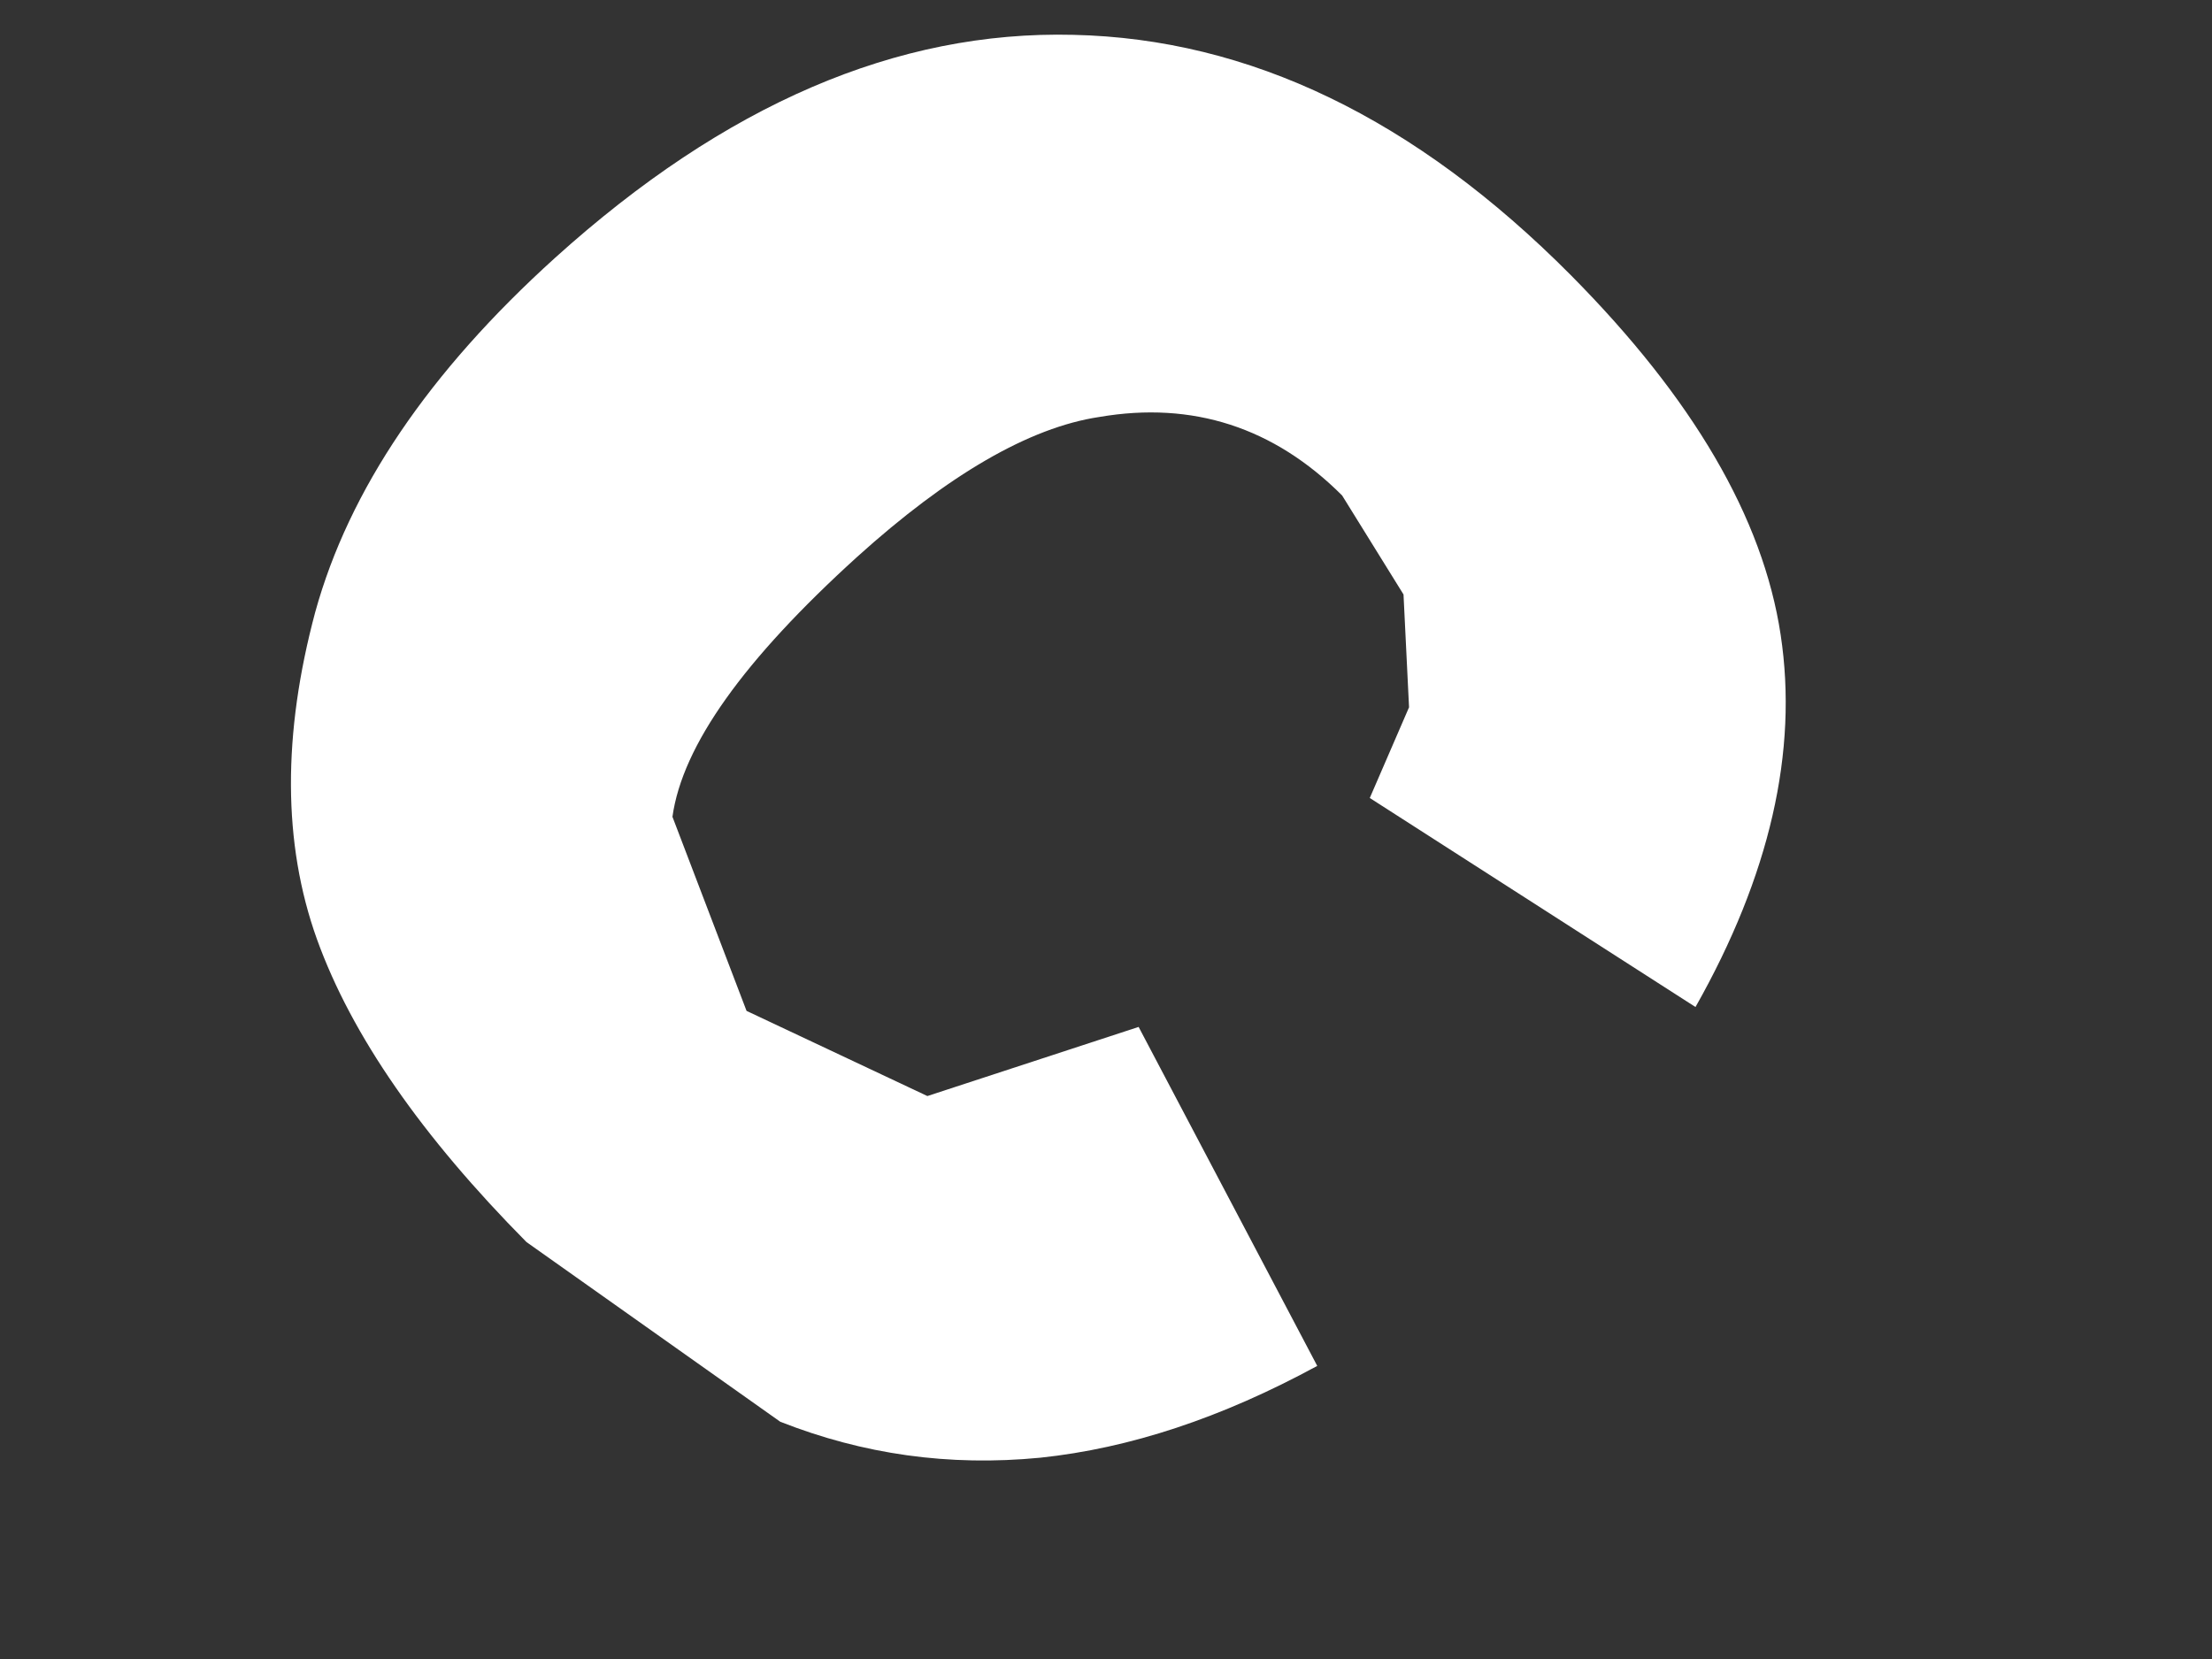
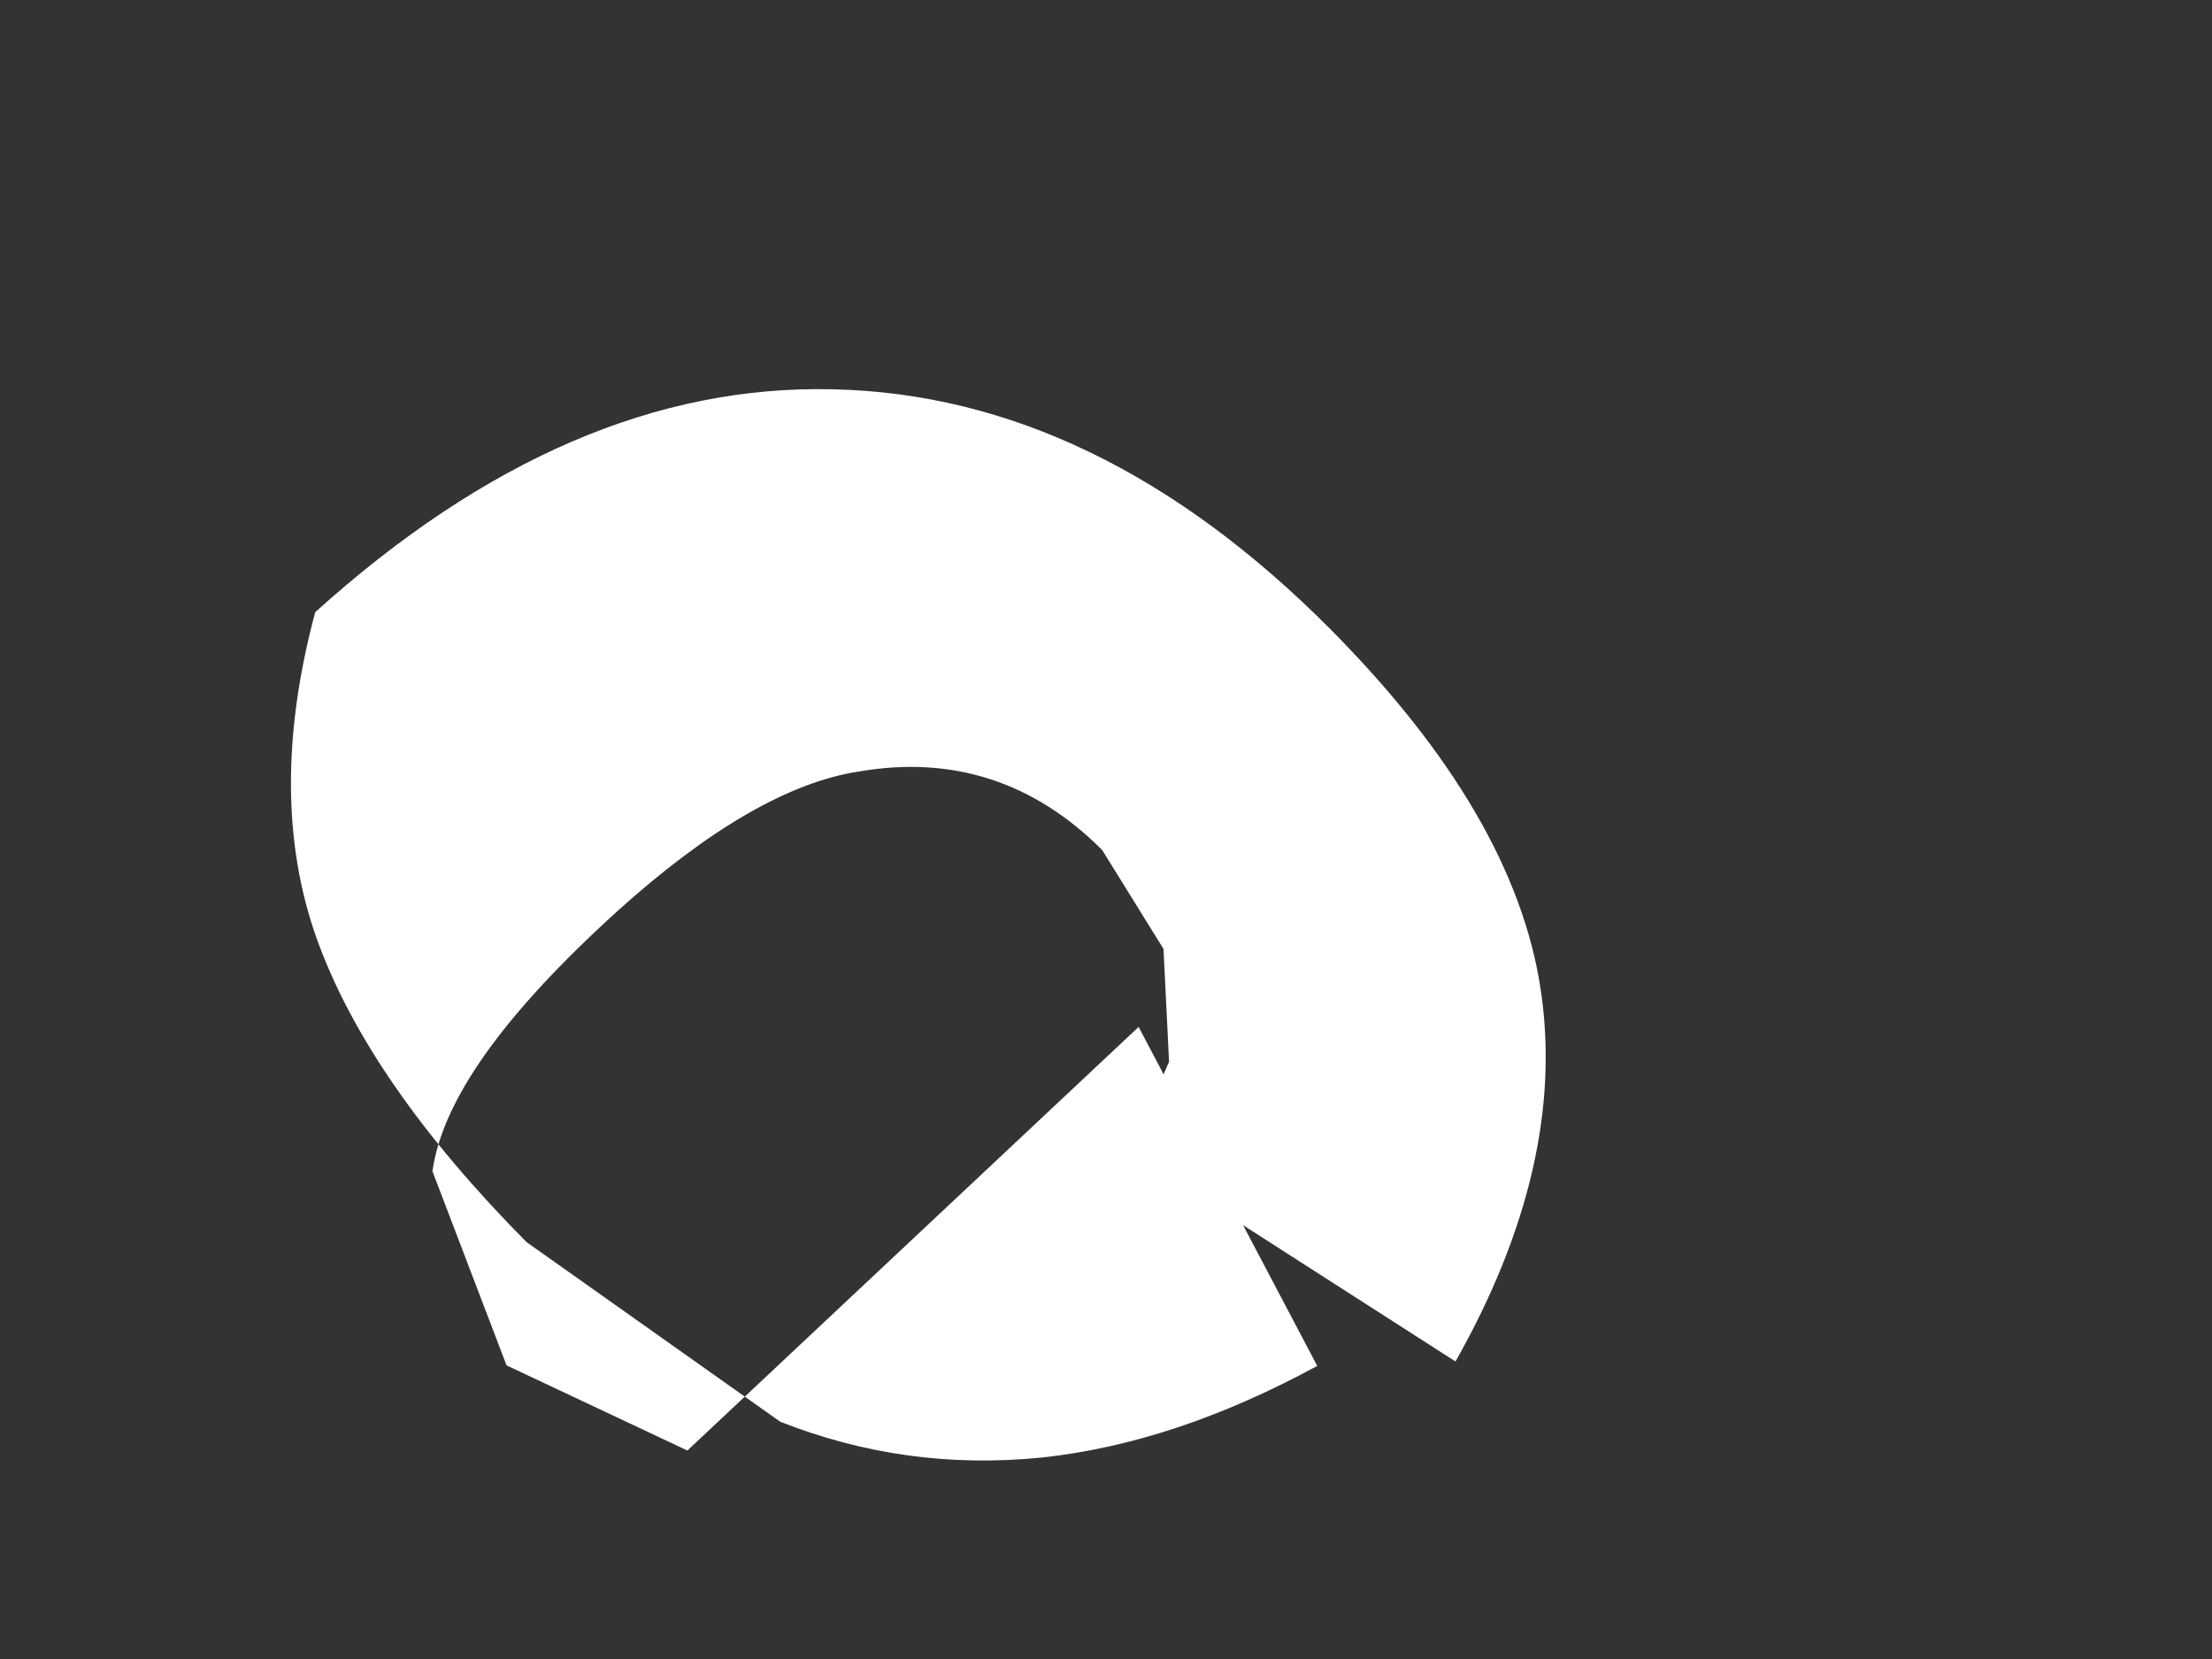
<svg xmlns="http://www.w3.org/2000/svg" id="SVGDocdf0ddf51b5a24772b08030c62d6ca273" width="4px" height="3px" version="1.1" viewBox="0 0 4 3" aria-hidden="true">
  <rect x="0" y="0" width="4" height="3" fill="#333333" stroke="none" />
  <defs>
    <linearGradient class="cerosgradient" data-cerosgradient="true" id="CerosGradient_idb0fa0125e" gradientUnits="userSpaceOnUse" x1="50%" y1="100%" x2="50%" y2="0%">
      <stop offset="0%" stop-color="#d1d1d1" />
      <stop offset="100%" stop-color="#d1d1d1" />
    </linearGradient>
    <linearGradient />
  </defs>
  <g>
    <g>
-       <path d="M2.059,1.857v0l0.323,0.613c-0.173,0.094 -0.339,0.149 -0.501,0.166c-0.165,0.016 -0.32,-0.006 -0.47,-0.065l-0.459,-0.325c-0.189,-0.191 -0.316,-0.373 -0.379,-0.548c-0.062,-0.173 -0.062,-0.371 -0.003,-0.591c0.061,-0.221 0.205,-0.434 0.434,-0.641c0.307,-0.277 0.618,-0.411 0.937,-0.403c0.318,0.007 0.618,0.151 0.9,0.435c0.22,0.222 0.347,0.438 0.379,0.65c0.032,0.211 -0.02,0.436 -0.154,0.673l-0.589,-0.378v0l0.071,-0.164v0l-0.01,-0.204v0l-0.111,-0.179c-0.123,-0.123 -0.27,-0.171 -0.439,-0.142c-0.127,0.019 -0.274,0.105 -0.438,0.253c-0.205,0.186 -0.316,0.341 -0.334,0.47l0.134,0.351v0l0.327,0.154v0z" fill="#ffffff" fill-opacity="1" />
+       <path d="M2.059,1.857v0l0.323,0.613c-0.173,0.094 -0.339,0.149 -0.501,0.166c-0.165,0.016 -0.32,-0.006 -0.47,-0.065l-0.459,-0.325c-0.189,-0.191 -0.316,-0.373 -0.379,-0.548c-0.062,-0.173 -0.062,-0.371 -0.003,-0.591c0.307,-0.277 0.618,-0.411 0.937,-0.403c0.318,0.007 0.618,0.151 0.9,0.435c0.22,0.222 0.347,0.438 0.379,0.65c0.032,0.211 -0.02,0.436 -0.154,0.673l-0.589,-0.378v0l0.071,-0.164v0l-0.01,-0.204v0l-0.111,-0.179c-0.123,-0.123 -0.27,-0.171 -0.439,-0.142c-0.127,0.019 -0.274,0.105 -0.438,0.253c-0.205,0.186 -0.316,0.341 -0.334,0.47l0.134,0.351v0l0.327,0.154v0z" fill="#ffffff" fill-opacity="1" />
    </g>
  </g>
</svg>